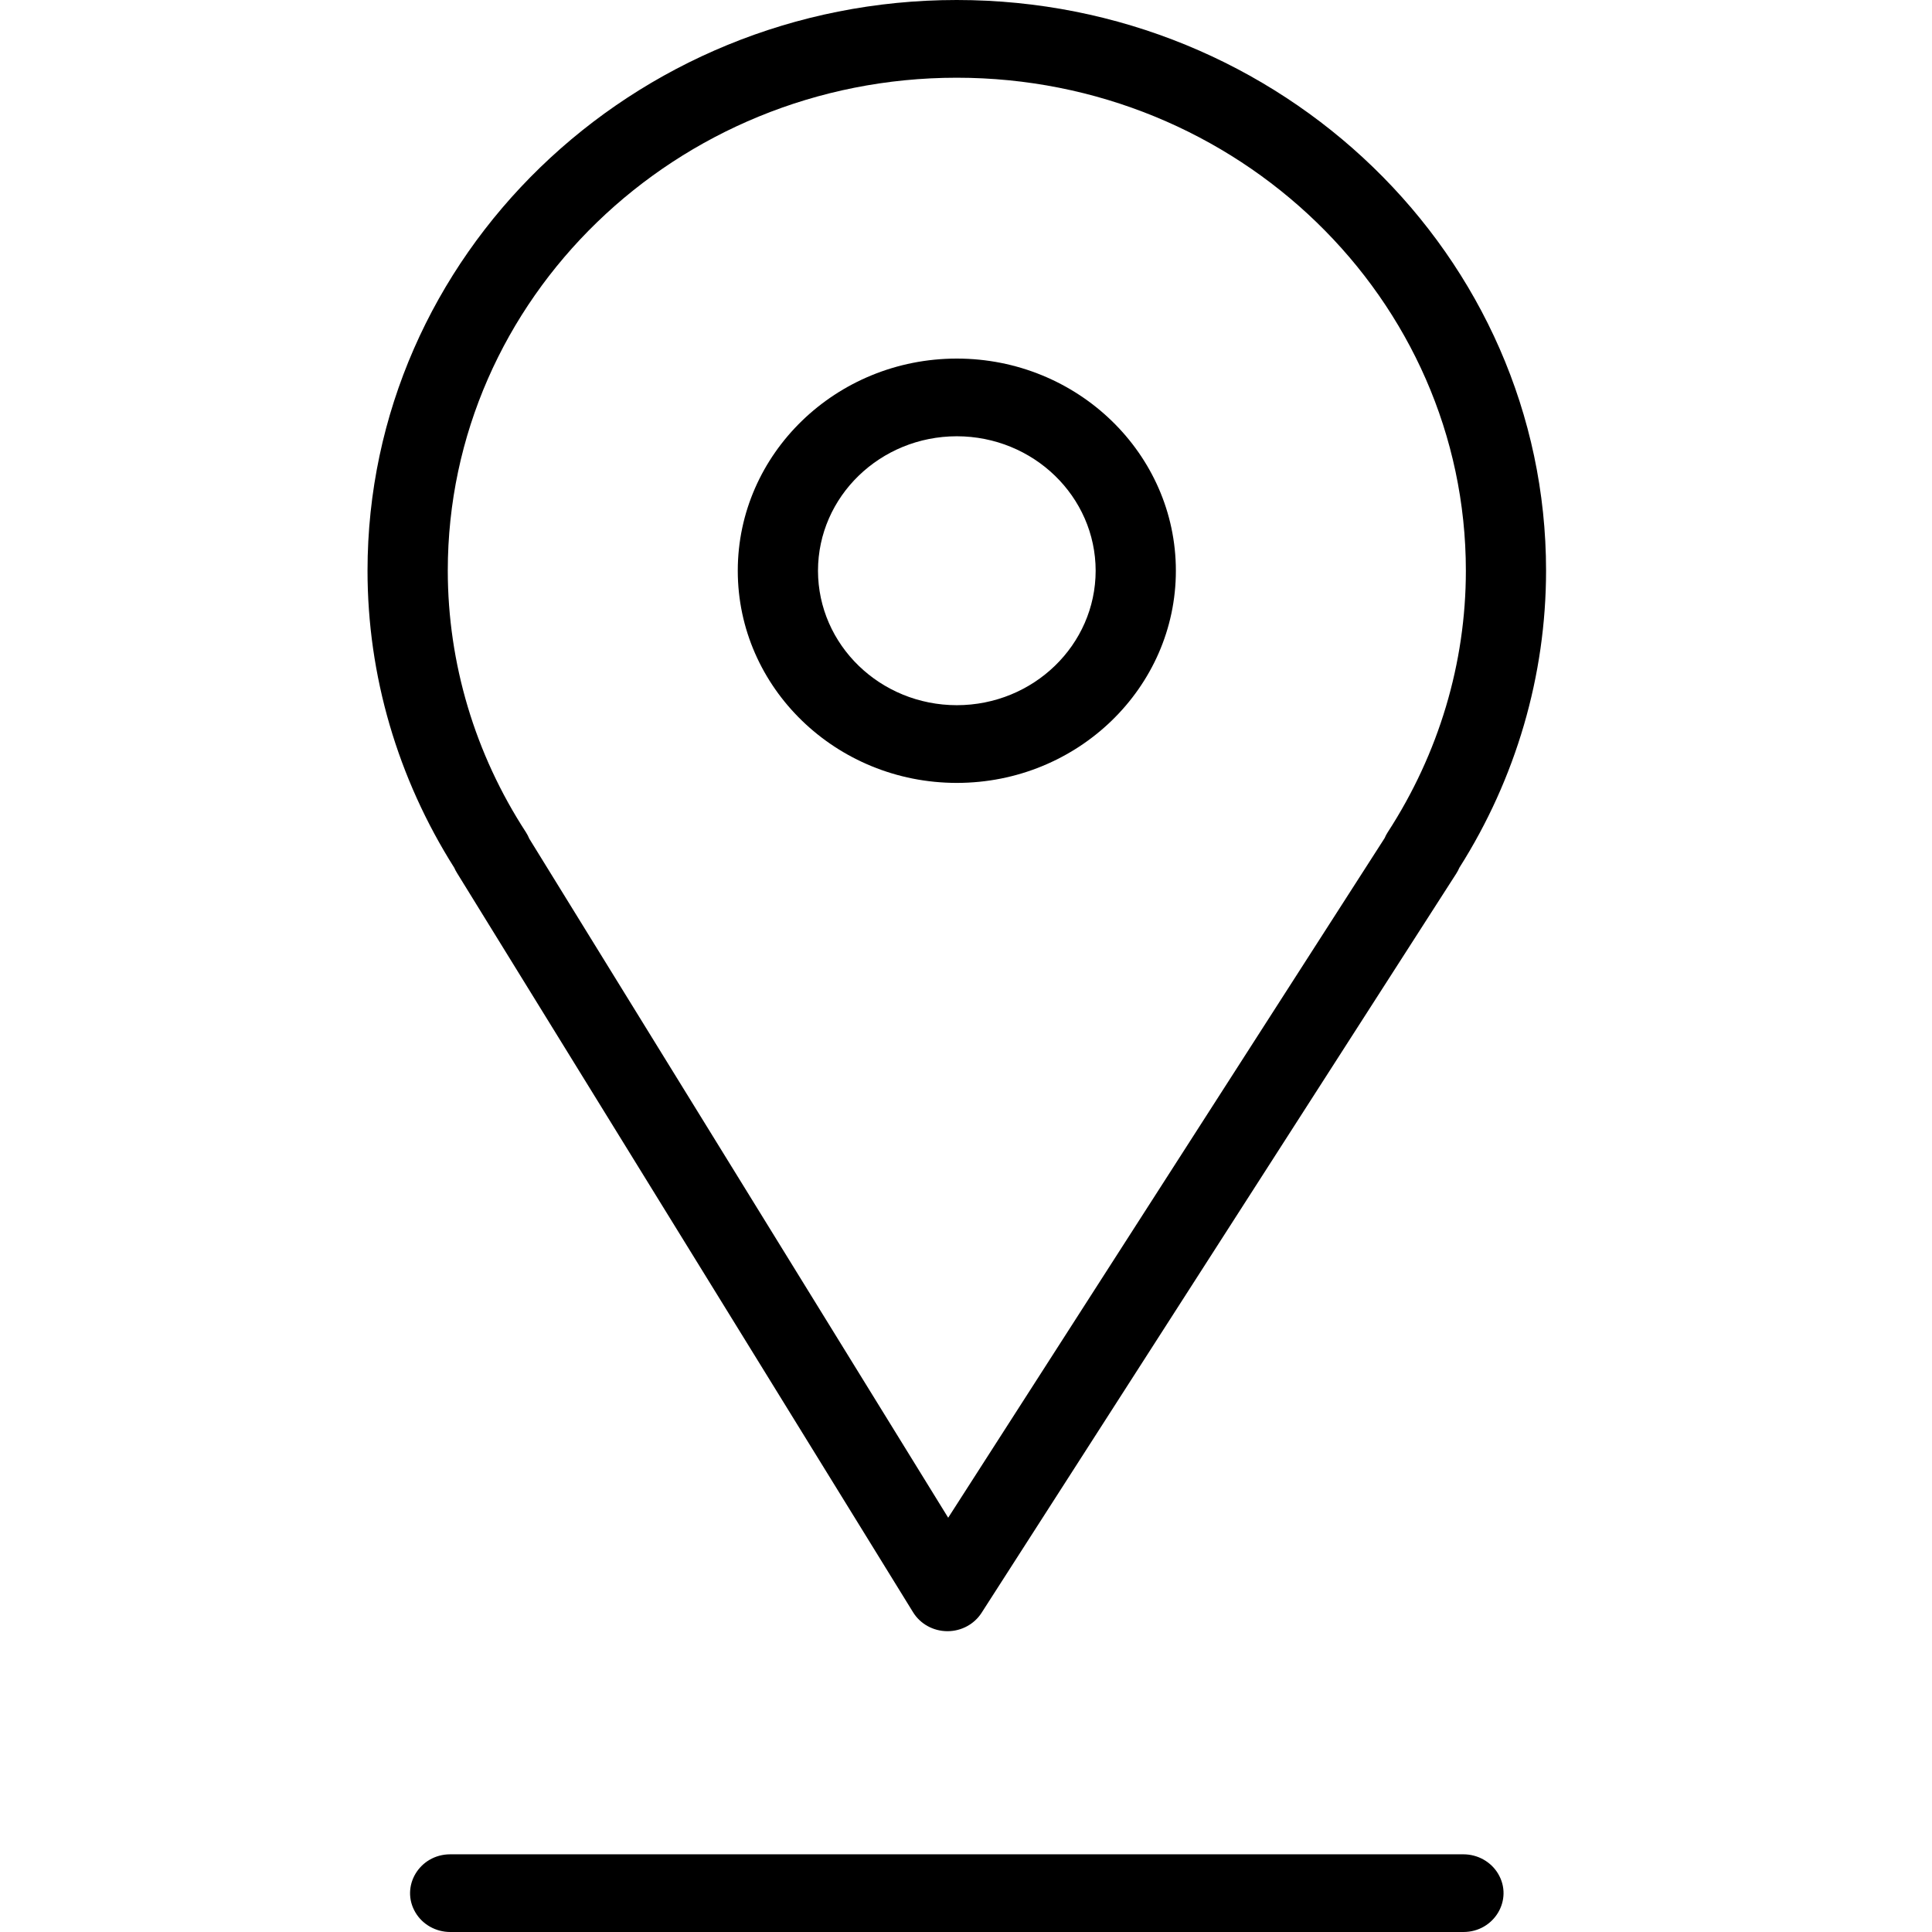
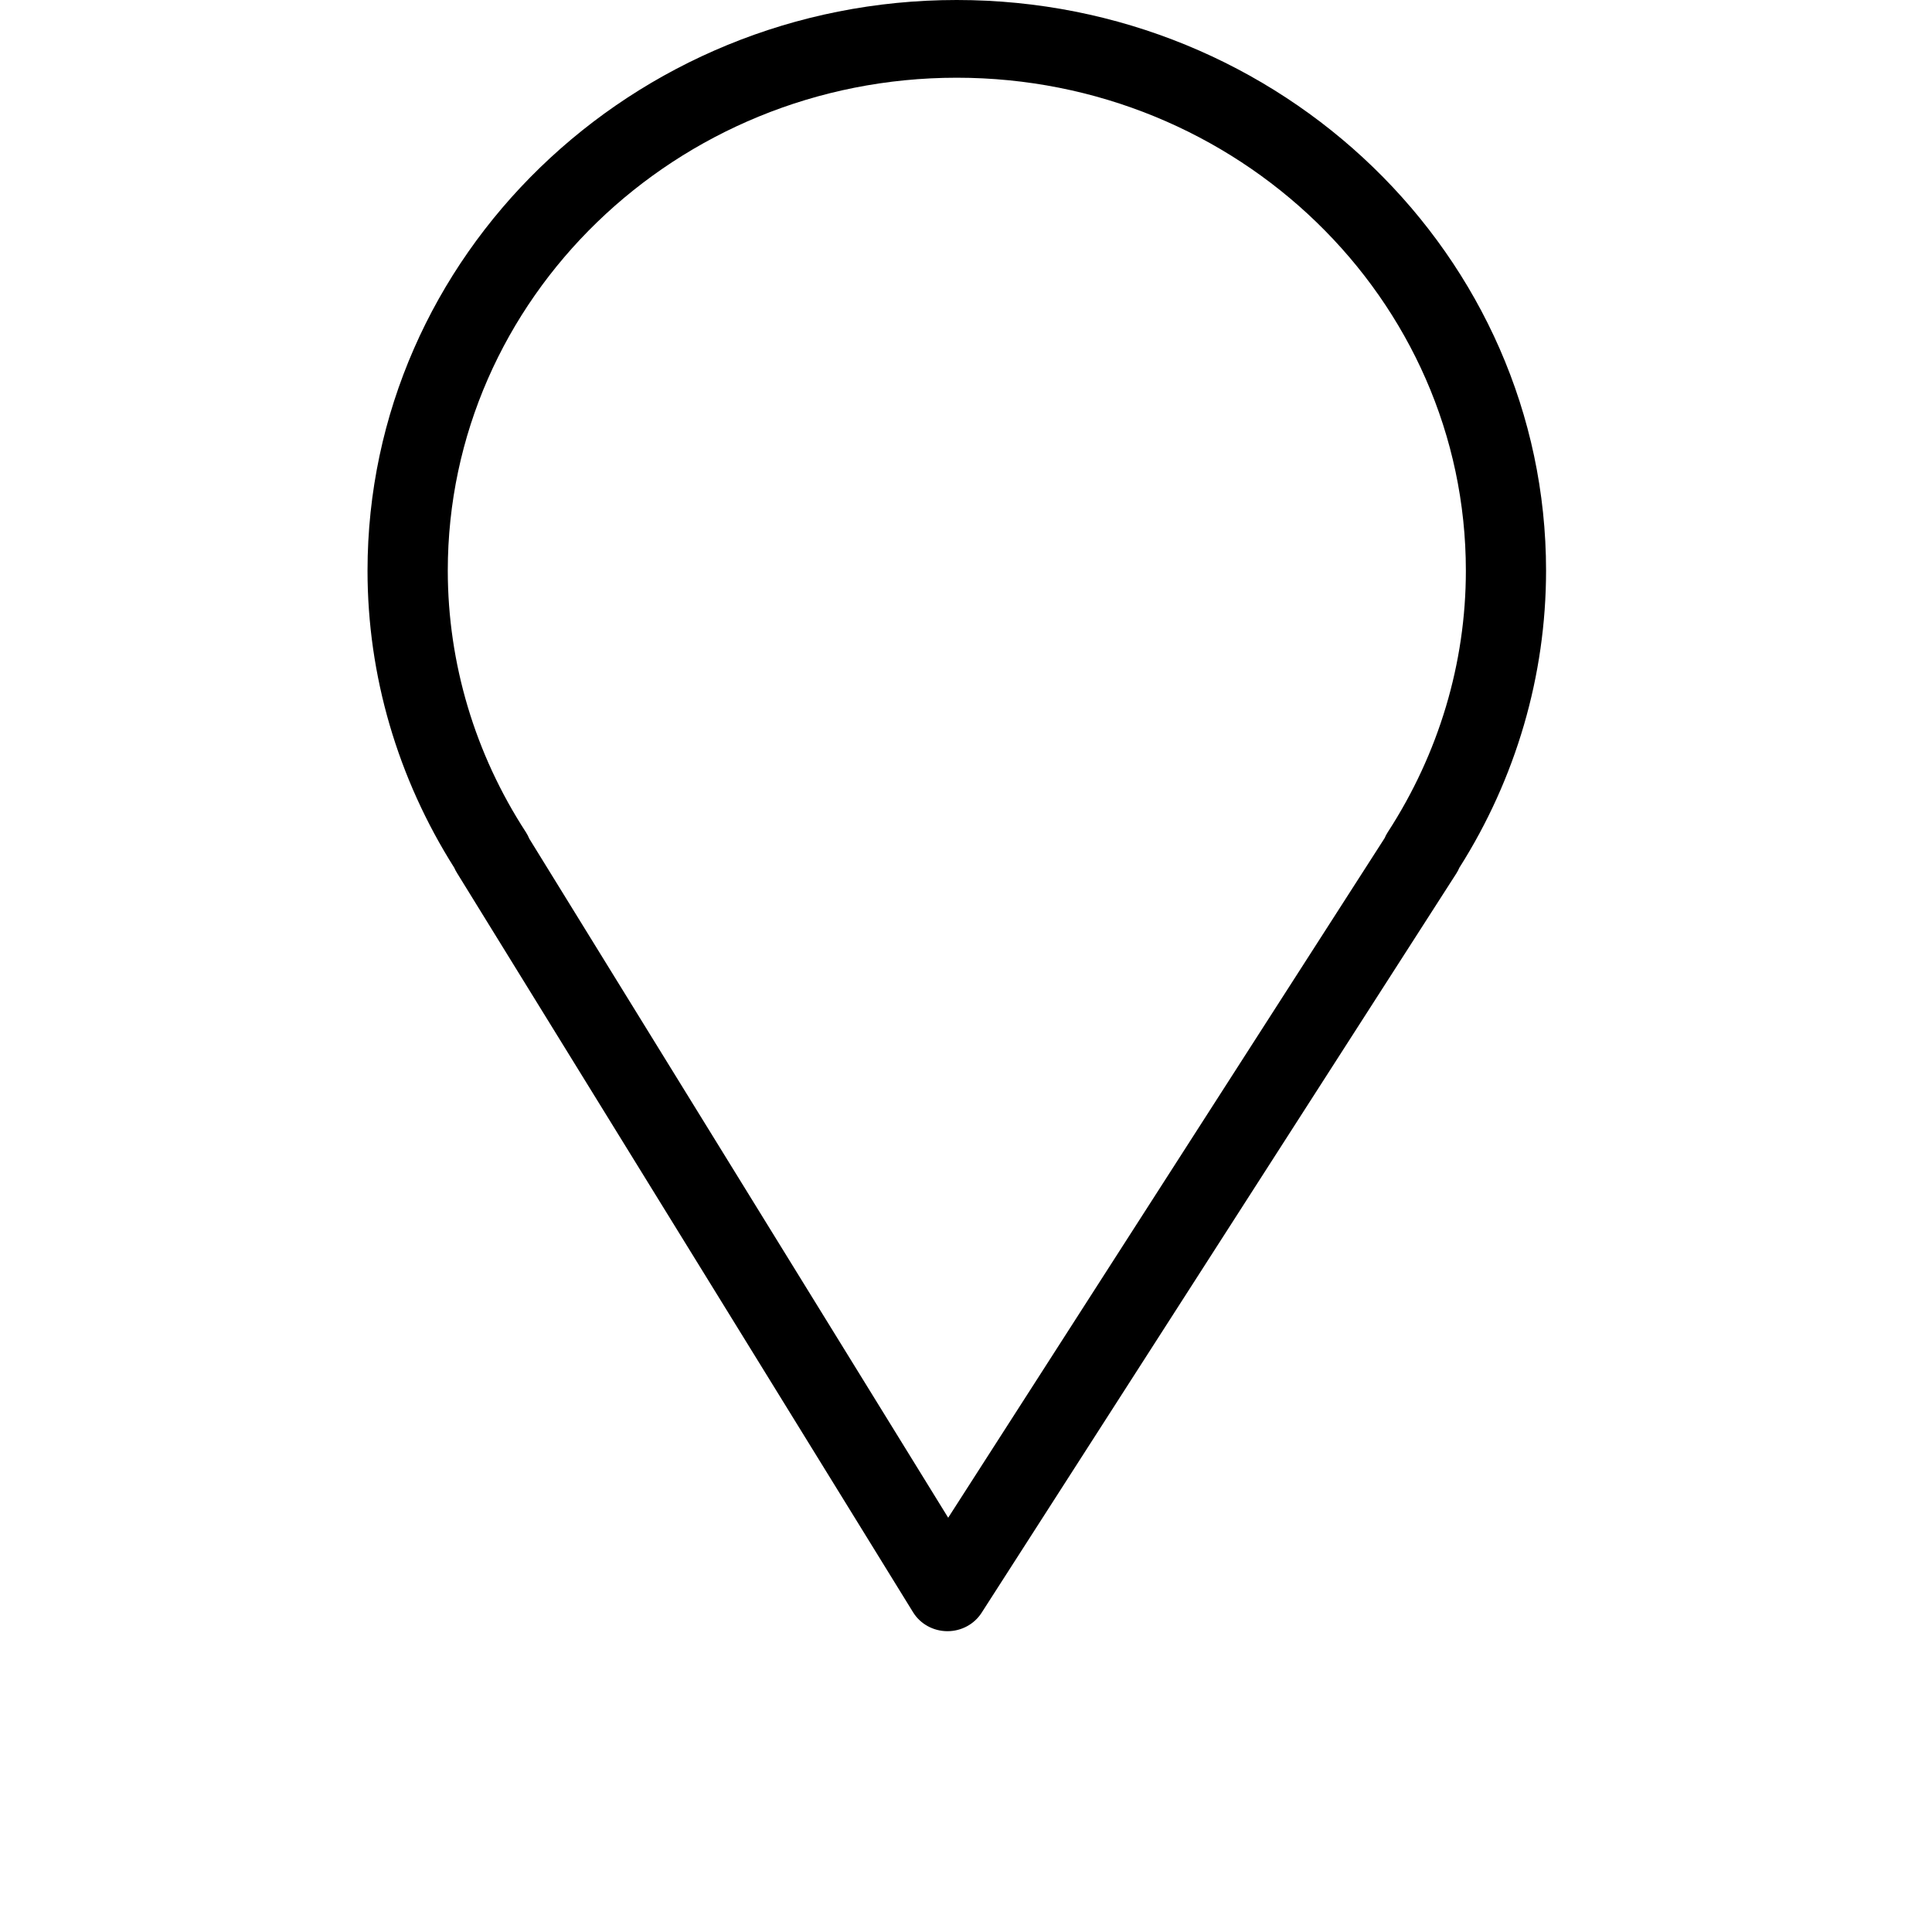
<svg xmlns="http://www.w3.org/2000/svg" viewBox="0 0 100.00 100.00" data-guides="{&quot;vertical&quot;:[],&quot;horizontal&quot;:[]}">
  <defs />
  <path fill="rgb(0, 0, 0)" stroke="none" fill-opacity="1" stroke-width="1" stroke-opacity="1" color="rgb(51, 51, 51)" fill-rule="evenodd" id="tSvg1145623abc0" title="Path 4" d="M23.652 45.18C31.521 57.937 39.391 70.694 47.261 83.451C47.632 84.053 48.3 84.424 49.024 84.43C49.03 84.43 49.036 84.43 49.042 84.43C49.759 84.43 50.426 84.07 50.805 83.481C58.997 70.724 67.189 57.967 75.38 45.21C75.441 45.114 75.494 45.015 75.535 44.915C78.468 40.289 80.021 34.967 80.024 29.539C80.024 13.251 66.34 -0 49.519 -0C32.705 -0 19.023 13.251 19.023 29.539C19.023 34.96 20.575 40.27 23.515 44.919C23.553 45.008 23.599 45.096 23.652 45.18ZM49.521 4.023C64.052 4.023 75.873 15.47 75.873 29.54C75.873 34.319 74.474 39.002 71.827 43.079C71.765 43.175 71.711 43.276 71.668 43.381C64.138 55.106 56.608 66.832 49.078 78.557C41.85 66.841 34.623 55.125 27.395 43.409C27.348 43.294 27.291 43.183 27.223 43.078C24.583 39.025 23.181 34.331 23.177 29.539C23.177 15.47 34.995 4.023 49.521 4.023Z" style="" />
-   <path fill="rgb(0, 0, 0)" stroke="none" fill-opacity="1" stroke-width="1" stroke-opacity="1" color="rgb(51, 51, 51)" fill-rule="evenodd" id="tSvg46dce32be7" title="Path 5" d="M49.525 40.523C55.777 40.523 60.863 35.596 60.863 29.541C60.863 23.486 55.777 18.56 49.525 18.56C43.273 18.56 38.187 23.486 38.187 29.541C38.187 35.596 43.273 40.523 49.525 40.523ZM49.525 22.581C53.492 22.586 56.706 25.699 56.711 29.541C56.706 33.383 53.492 36.497 49.525 36.501C45.558 36.497 42.344 33.383 42.339 29.541C42.343 25.699 45.558 22.585 49.525 22.581ZM75.744 95.979C58.264 95.979 40.784 95.979 23.304 95.979C21.706 95.979 20.707 97.654 21.506 98.995C21.877 99.617 22.563 100 23.304 100C40.784 100 58.264 100 75.744 100C77.342 100 78.341 98.325 77.542 96.984C77.171 96.362 76.486 95.979 75.744 95.979Z" style="" />
</svg>